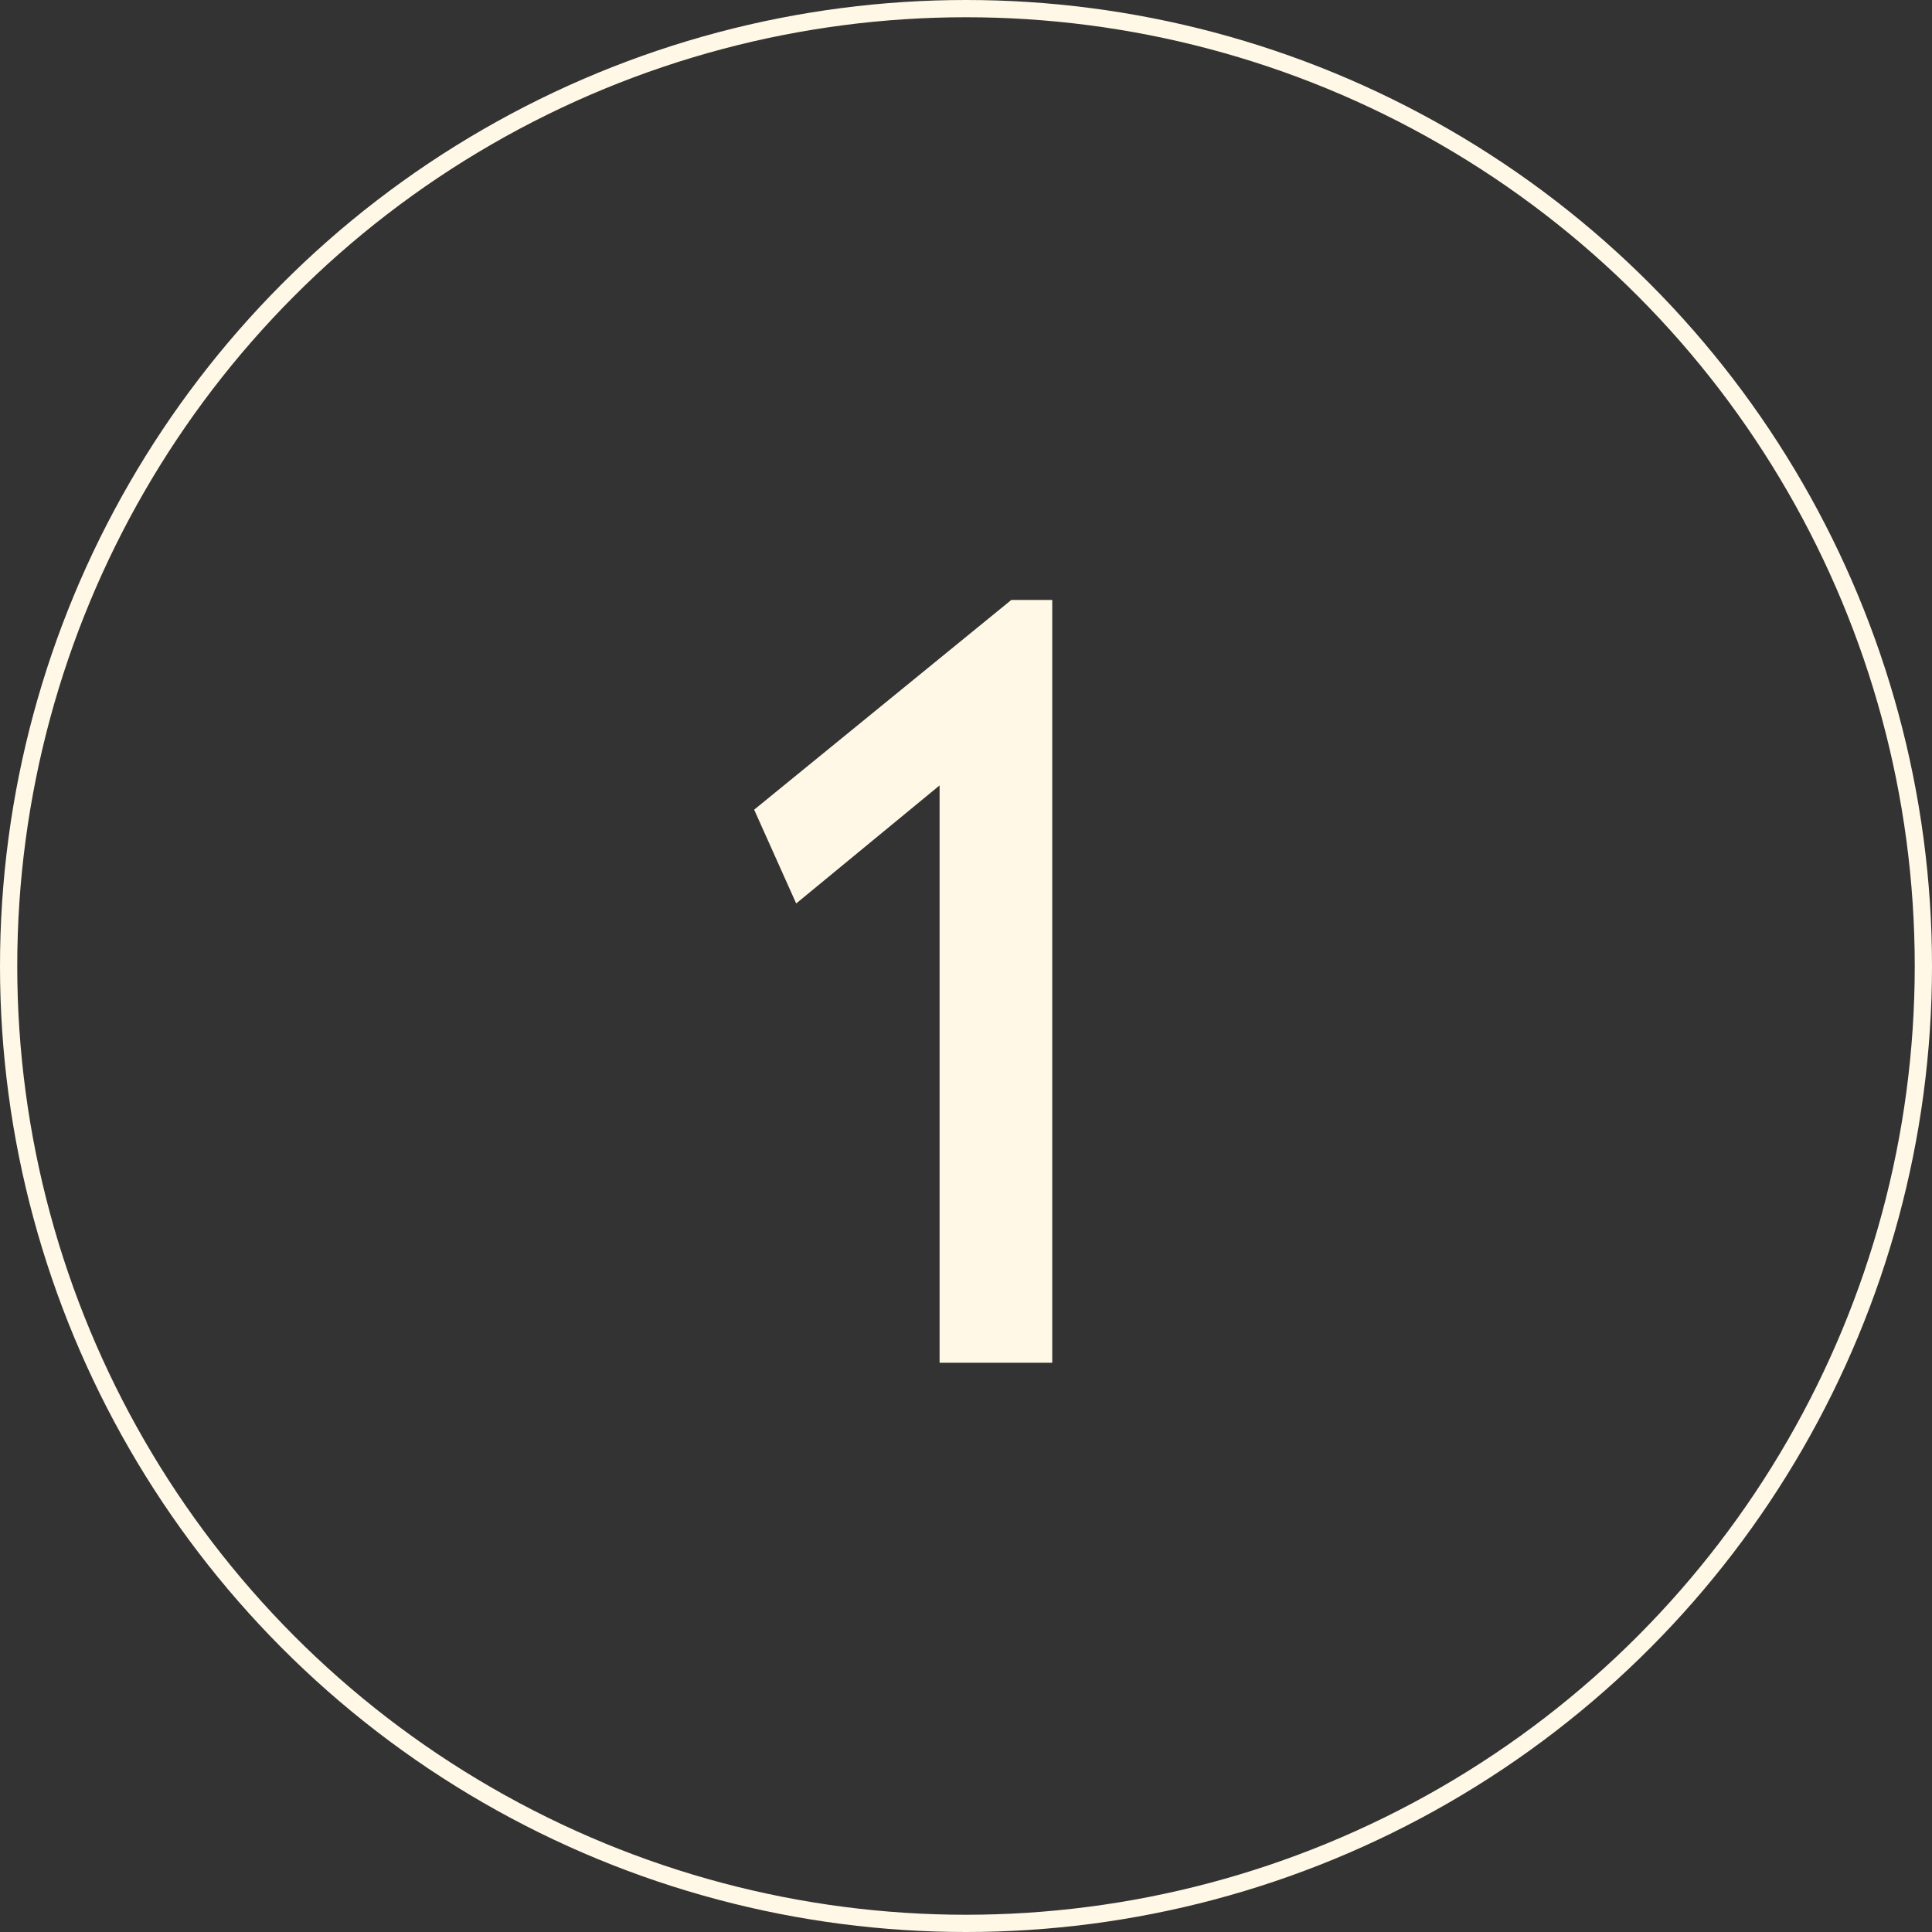
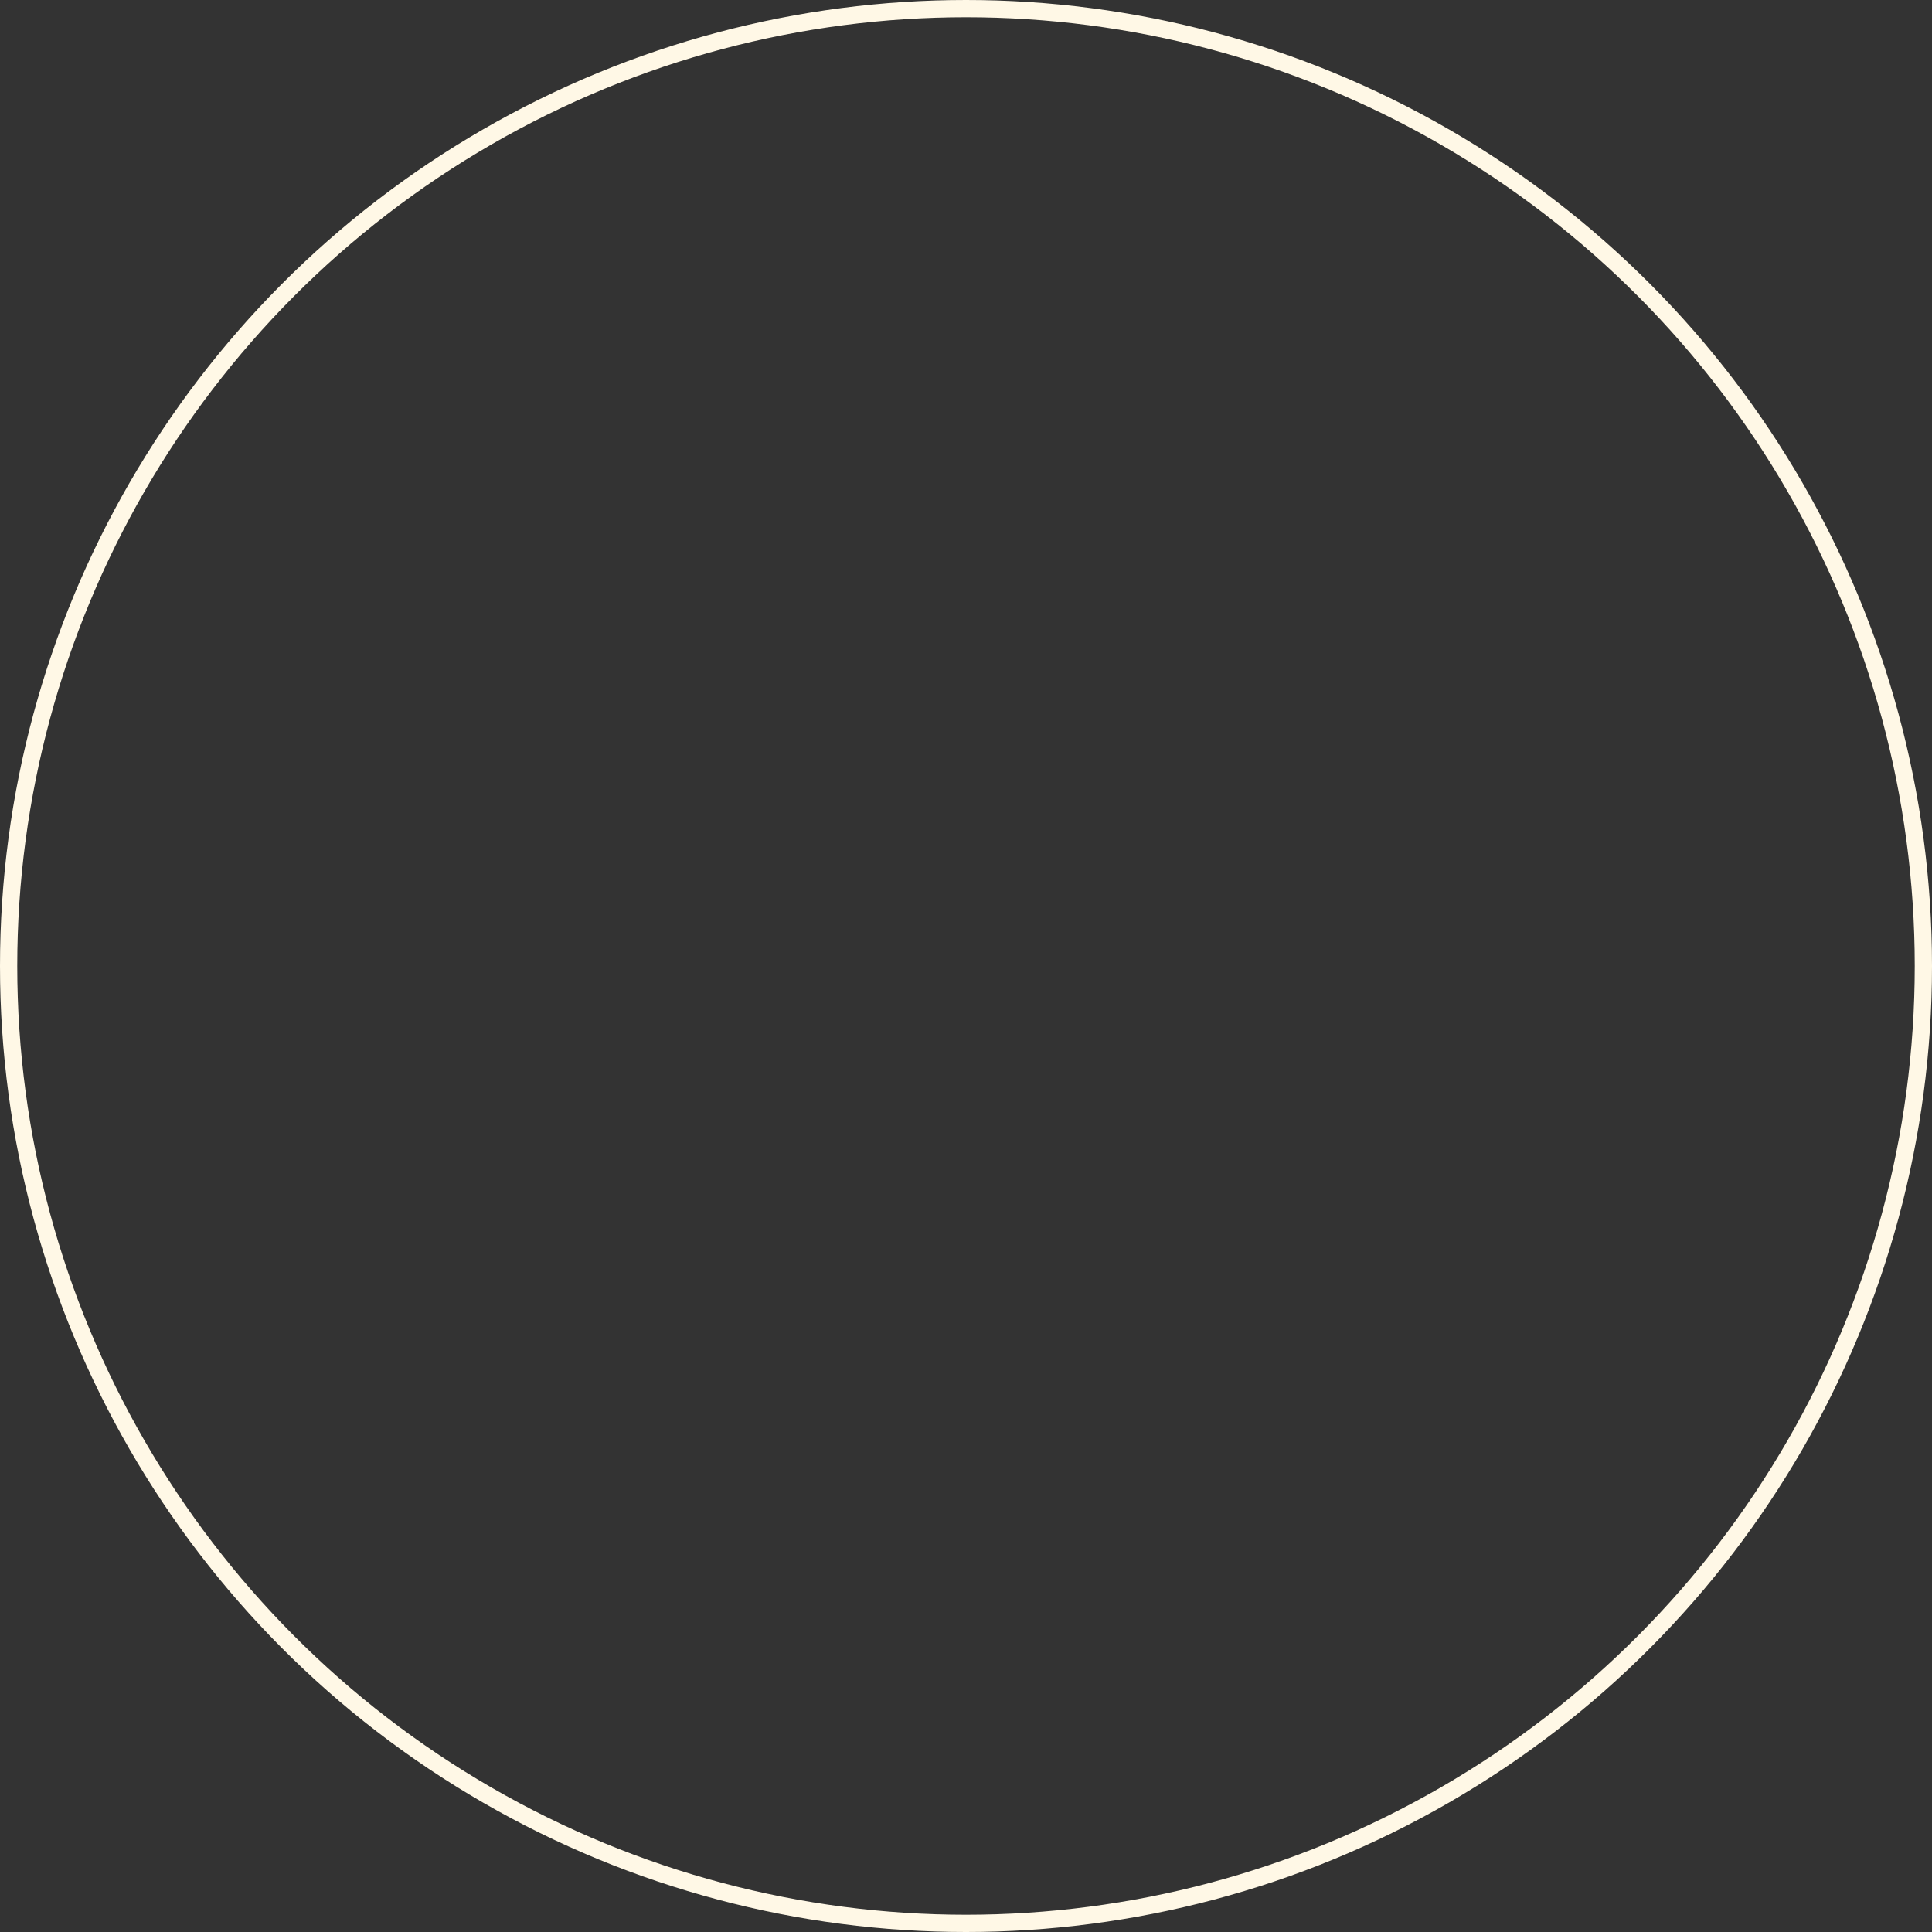
<svg xmlns="http://www.w3.org/2000/svg" width="112" height="112" viewBox="0 0 112 112" fill="none">
  <rect x="0" y="0" width="112" height="112" fill="#333333" stroke="none" />
-   <path d="M61 79H54.469V45.531L46.156 52.375L43.719 46.938L58.625 34.781H61V79Z" fill="#FFF8E6" />
  <circle cx="56" cy="56" r="55.5" stroke="#FFF8E6" />
</svg>